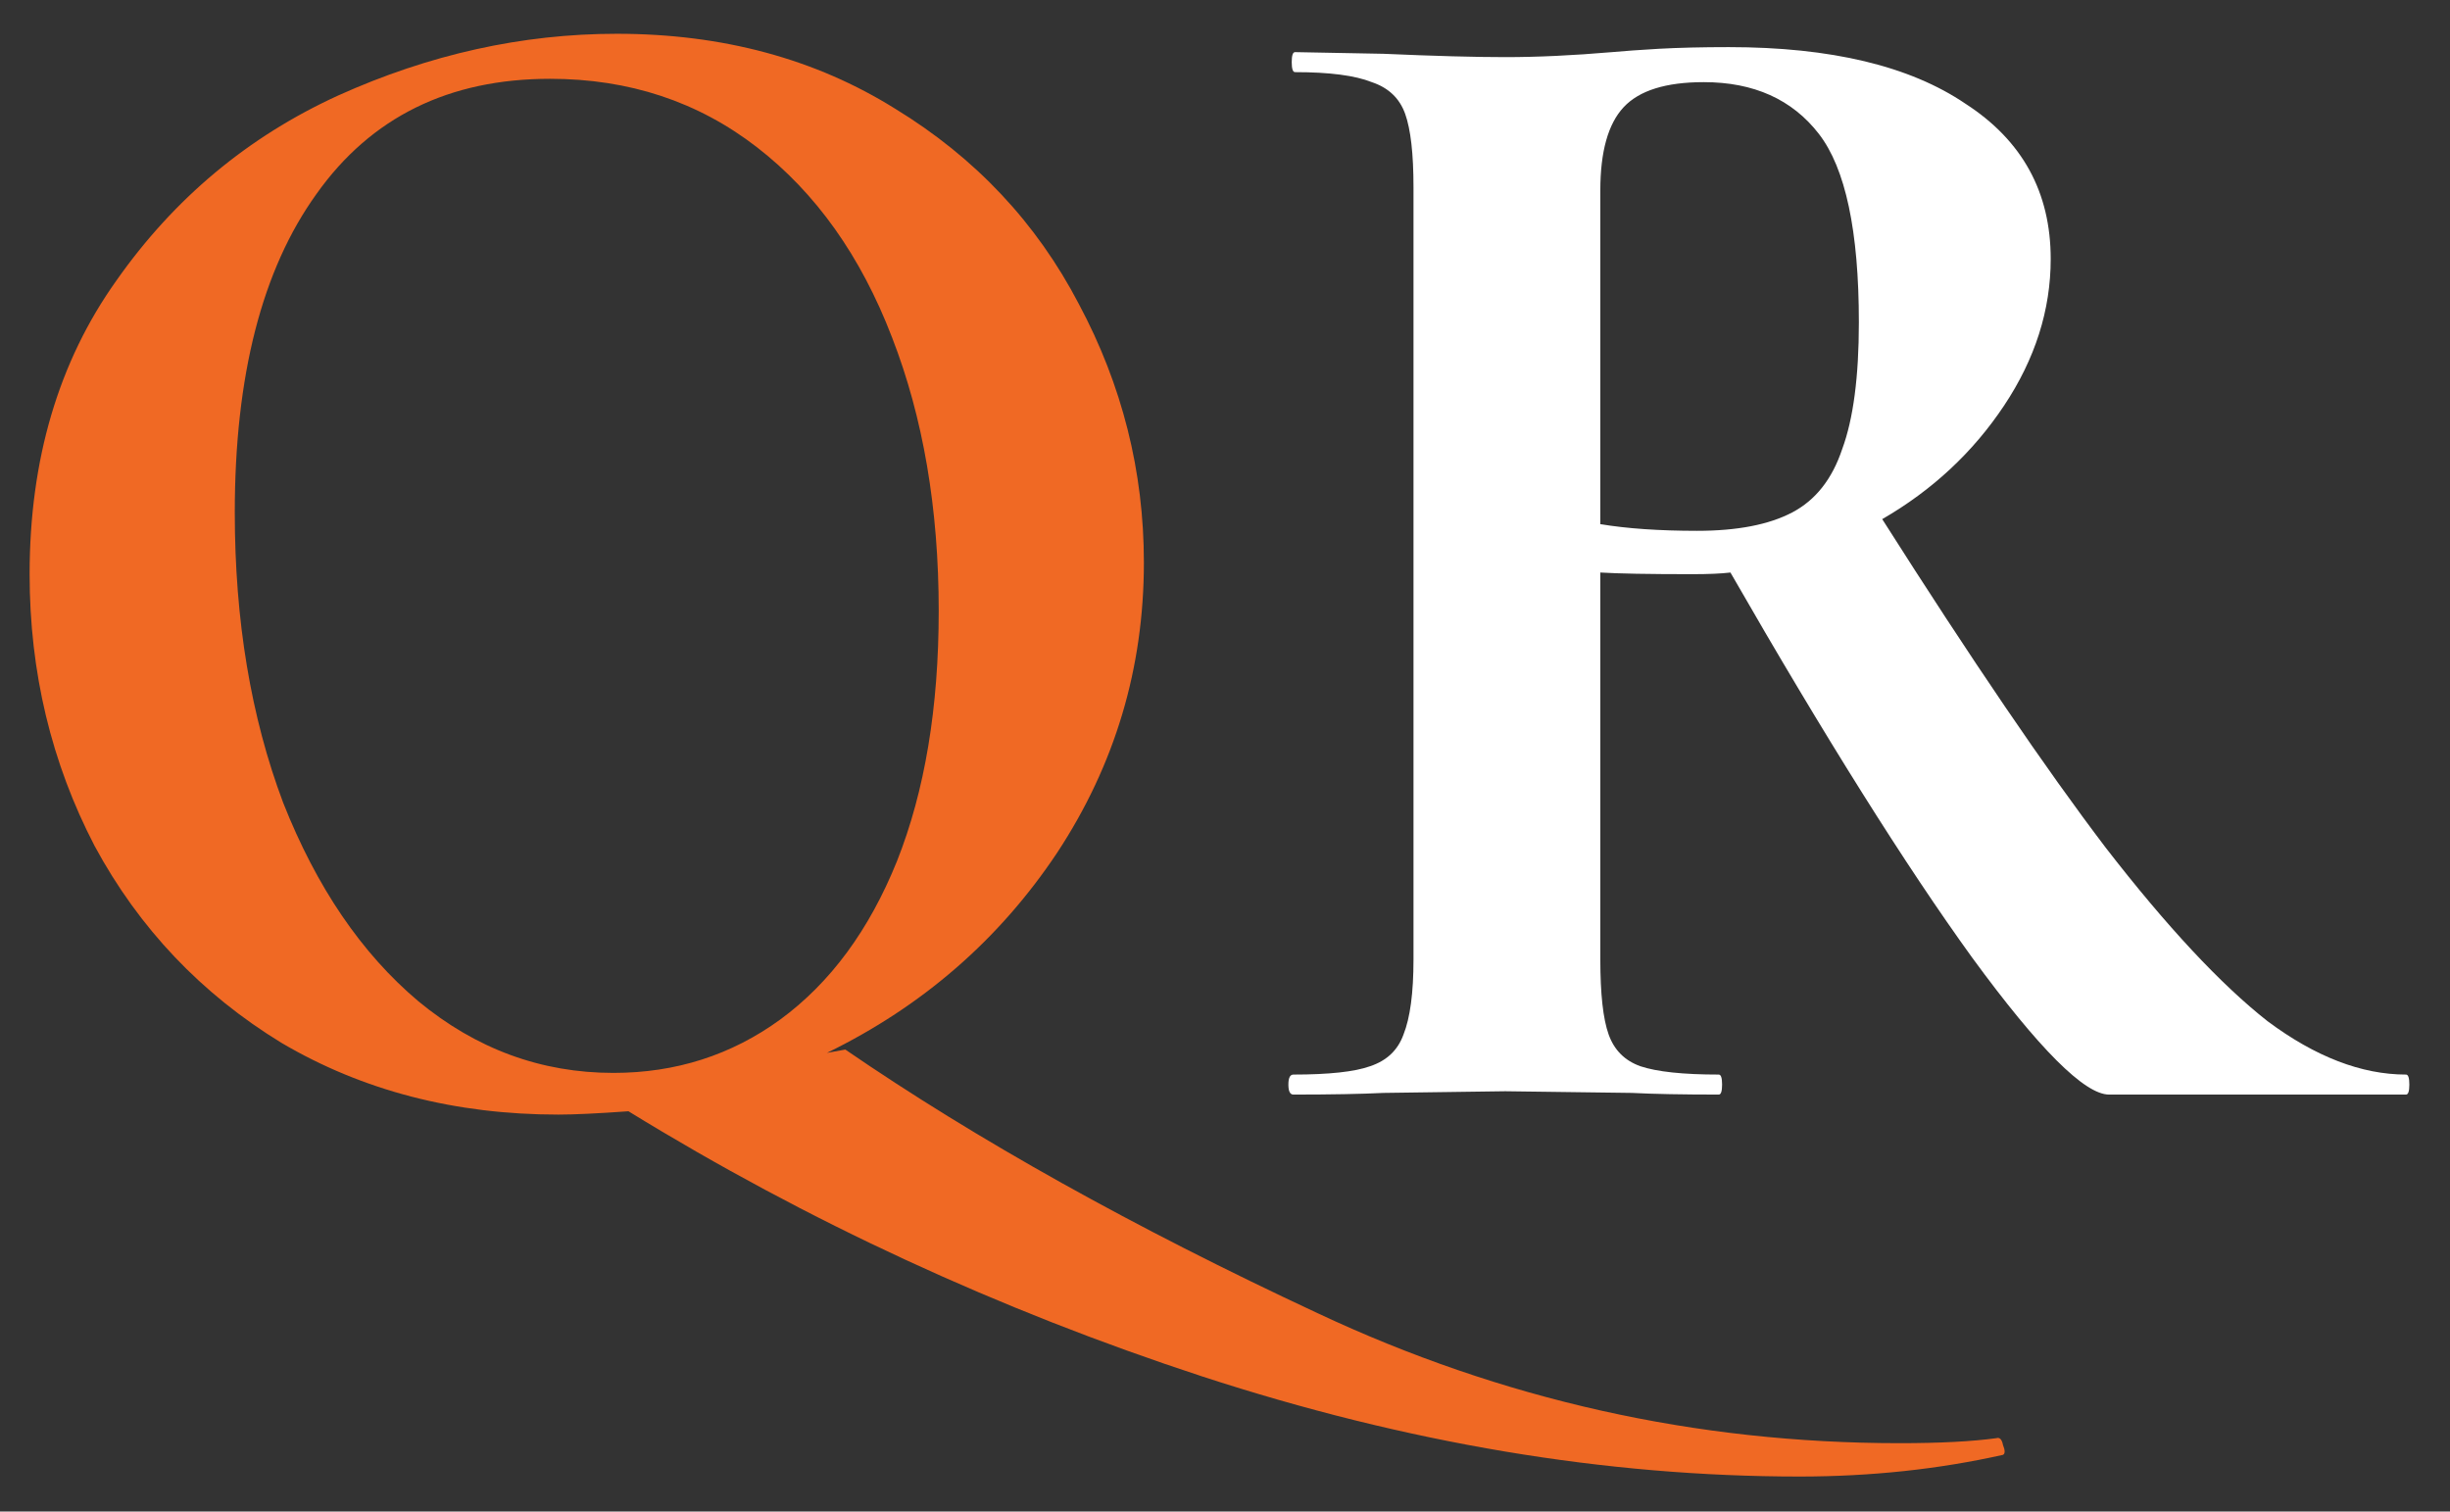
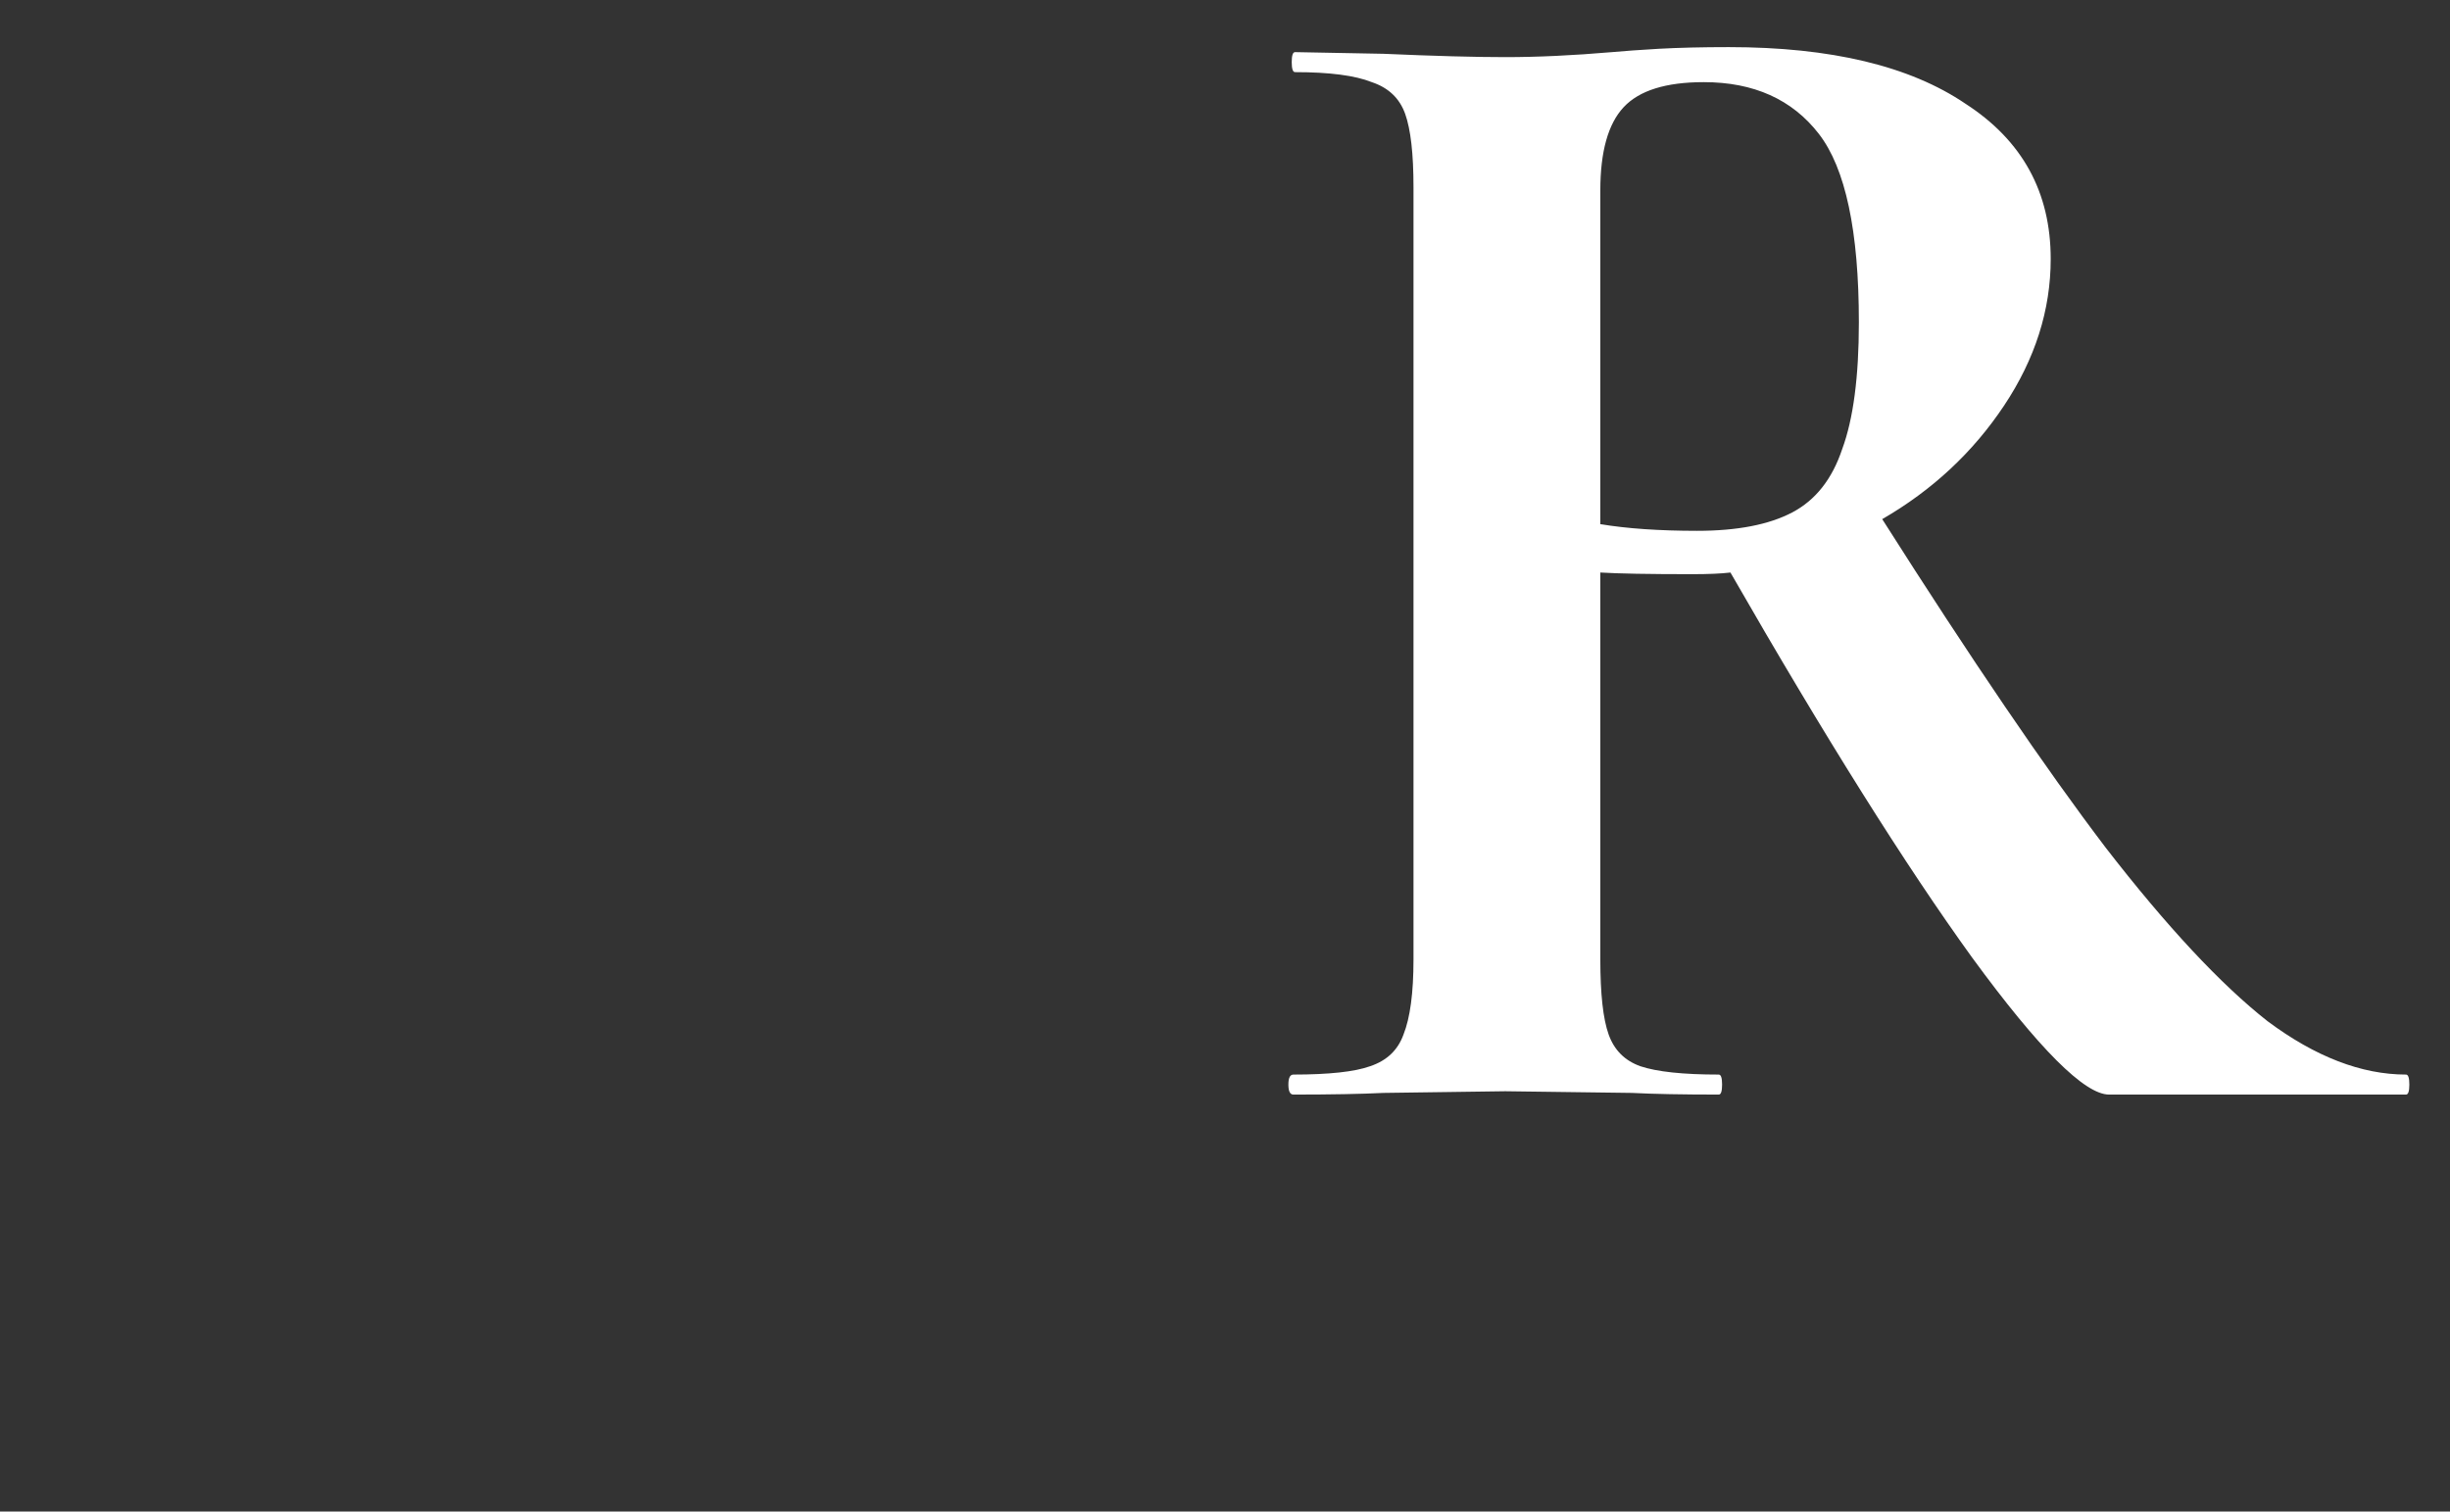
<svg xmlns="http://www.w3.org/2000/svg" width="47" height="29" viewBox="0 0 47 29" fill="none">
  <rect x="0" y="0" width="47" height="29" fill="#333333" stroke="none" />
-   <path d="M38.296 27.592C38.36 27.571 38.403 27.613 38.424 27.72C38.467 27.827 38.467 27.891 38.424 27.912C37.187 28.189 35.885 28.328 34.52 28.328C30.808 28.328 26.989 27.688 23.064 26.408C19.16 25.128 15.491 23.432 12.056 21.32C11.459 21.363 11.011 21.384 10.712 21.384C8.728 21.384 6.957 20.925 5.4 20.008C3.864 19.069 2.669 17.811 1.816 16.232C0.984 14.632 0.568 12.893 0.568 11.016C0.568 8.819 1.123 6.941 2.232 5.384C3.341 3.805 4.76 2.621 6.488 1.832C8.237 1.043 10.019 0.648 11.832 0.648C13.859 0.648 15.64 1.128 17.176 2.088C18.712 3.027 19.885 4.275 20.696 5.832C21.528 7.389 21.944 9.043 21.944 10.792C21.944 12.819 21.389 14.675 20.28 16.36C19.171 18.024 17.699 19.304 15.864 20.2L16.216 20.136C18.733 21.864 21.752 23.549 25.272 25.192C28.813 26.856 32.536 27.688 36.44 27.688C37.208 27.688 37.827 27.656 38.296 27.592ZM4.504 9.832C4.504 11.901 4.813 13.757 5.432 15.4C6.072 17.021 6.936 18.291 8.024 19.208C9.133 20.125 10.381 20.584 11.768 20.584C12.963 20.584 14.029 20.243 14.968 19.56C15.928 18.856 16.675 17.843 17.208 16.52C17.741 15.176 18.008 13.576 18.008 11.72C18.008 9.757 17.709 8.008 17.112 6.472C16.515 4.915 15.651 3.699 14.52 2.824C13.389 1.949 12.067 1.512 10.552 1.512C8.611 1.512 7.117 2.248 6.072 3.72C5.027 5.171 4.504 7.208 4.504 9.832Z" fill="#F06924" />
  <path d="M46.156 20.616C46.199 20.616 46.22 20.68 46.22 20.808C46.22 20.936 46.199 21 46.156 21H40.46C39.991 21 39.116 20.125 37.836 18.376C36.556 16.605 35.009 14.141 33.196 10.984C33.025 11.005 32.78 11.016 32.46 11.016C31.628 11.016 31.041 11.005 30.7 10.984V18.408C30.7 19.069 30.753 19.549 30.86 19.848C30.967 20.147 31.169 20.349 31.468 20.456C31.788 20.563 32.289 20.616 32.972 20.616C33.015 20.616 33.036 20.68 33.036 20.808C33.036 20.936 33.015 21 32.972 21C32.268 21 31.713 20.989 31.308 20.968L28.876 20.936L26.54 20.968C26.113 20.989 25.537 21 24.812 21C24.748 21 24.716 20.936 24.716 20.808C24.716 20.68 24.748 20.616 24.812 20.616C25.495 20.616 25.985 20.563 26.284 20.456C26.604 20.349 26.817 20.147 26.924 19.848C27.052 19.528 27.116 19.048 27.116 18.408V3.592C27.116 2.952 27.063 2.483 26.956 2.184C26.849 1.885 26.636 1.683 26.316 1.576C25.996 1.448 25.505 1.384 24.844 1.384C24.801 1.384 24.78 1.32 24.78 1.192C24.78 1.064 24.801 1 24.844 1L26.54 1.032C27.521 1.075 28.3 1.096 28.876 1.096C29.495 1.096 30.177 1.064 30.924 1C31.159 0.979 31.457 0.957 31.82 0.936C32.204 0.915 32.652 0.904 33.164 0.904C35.127 0.904 36.641 1.267 37.708 1.992C38.796 2.696 39.34 3.688 39.34 4.968C39.34 5.949 39.041 6.888 38.444 7.784C37.847 8.68 37.068 9.405 36.108 9.96C37.815 12.648 39.244 14.749 40.396 16.264C41.569 17.779 42.604 18.888 43.5 19.592C44.417 20.275 45.303 20.616 46.156 20.616ZM30.7 10.056C31.212 10.141 31.831 10.184 32.556 10.184C33.324 10.184 33.932 10.067 34.38 9.832C34.828 9.597 35.148 9.192 35.34 8.616C35.553 8.04 35.66 7.229 35.66 6.184C35.66 4.435 35.404 3.229 34.892 2.568C34.38 1.907 33.644 1.576 32.684 1.576C31.959 1.576 31.447 1.736 31.148 2.056C30.849 2.376 30.7 2.909 30.7 3.656V10.056Z" fill="white" />
</svg>